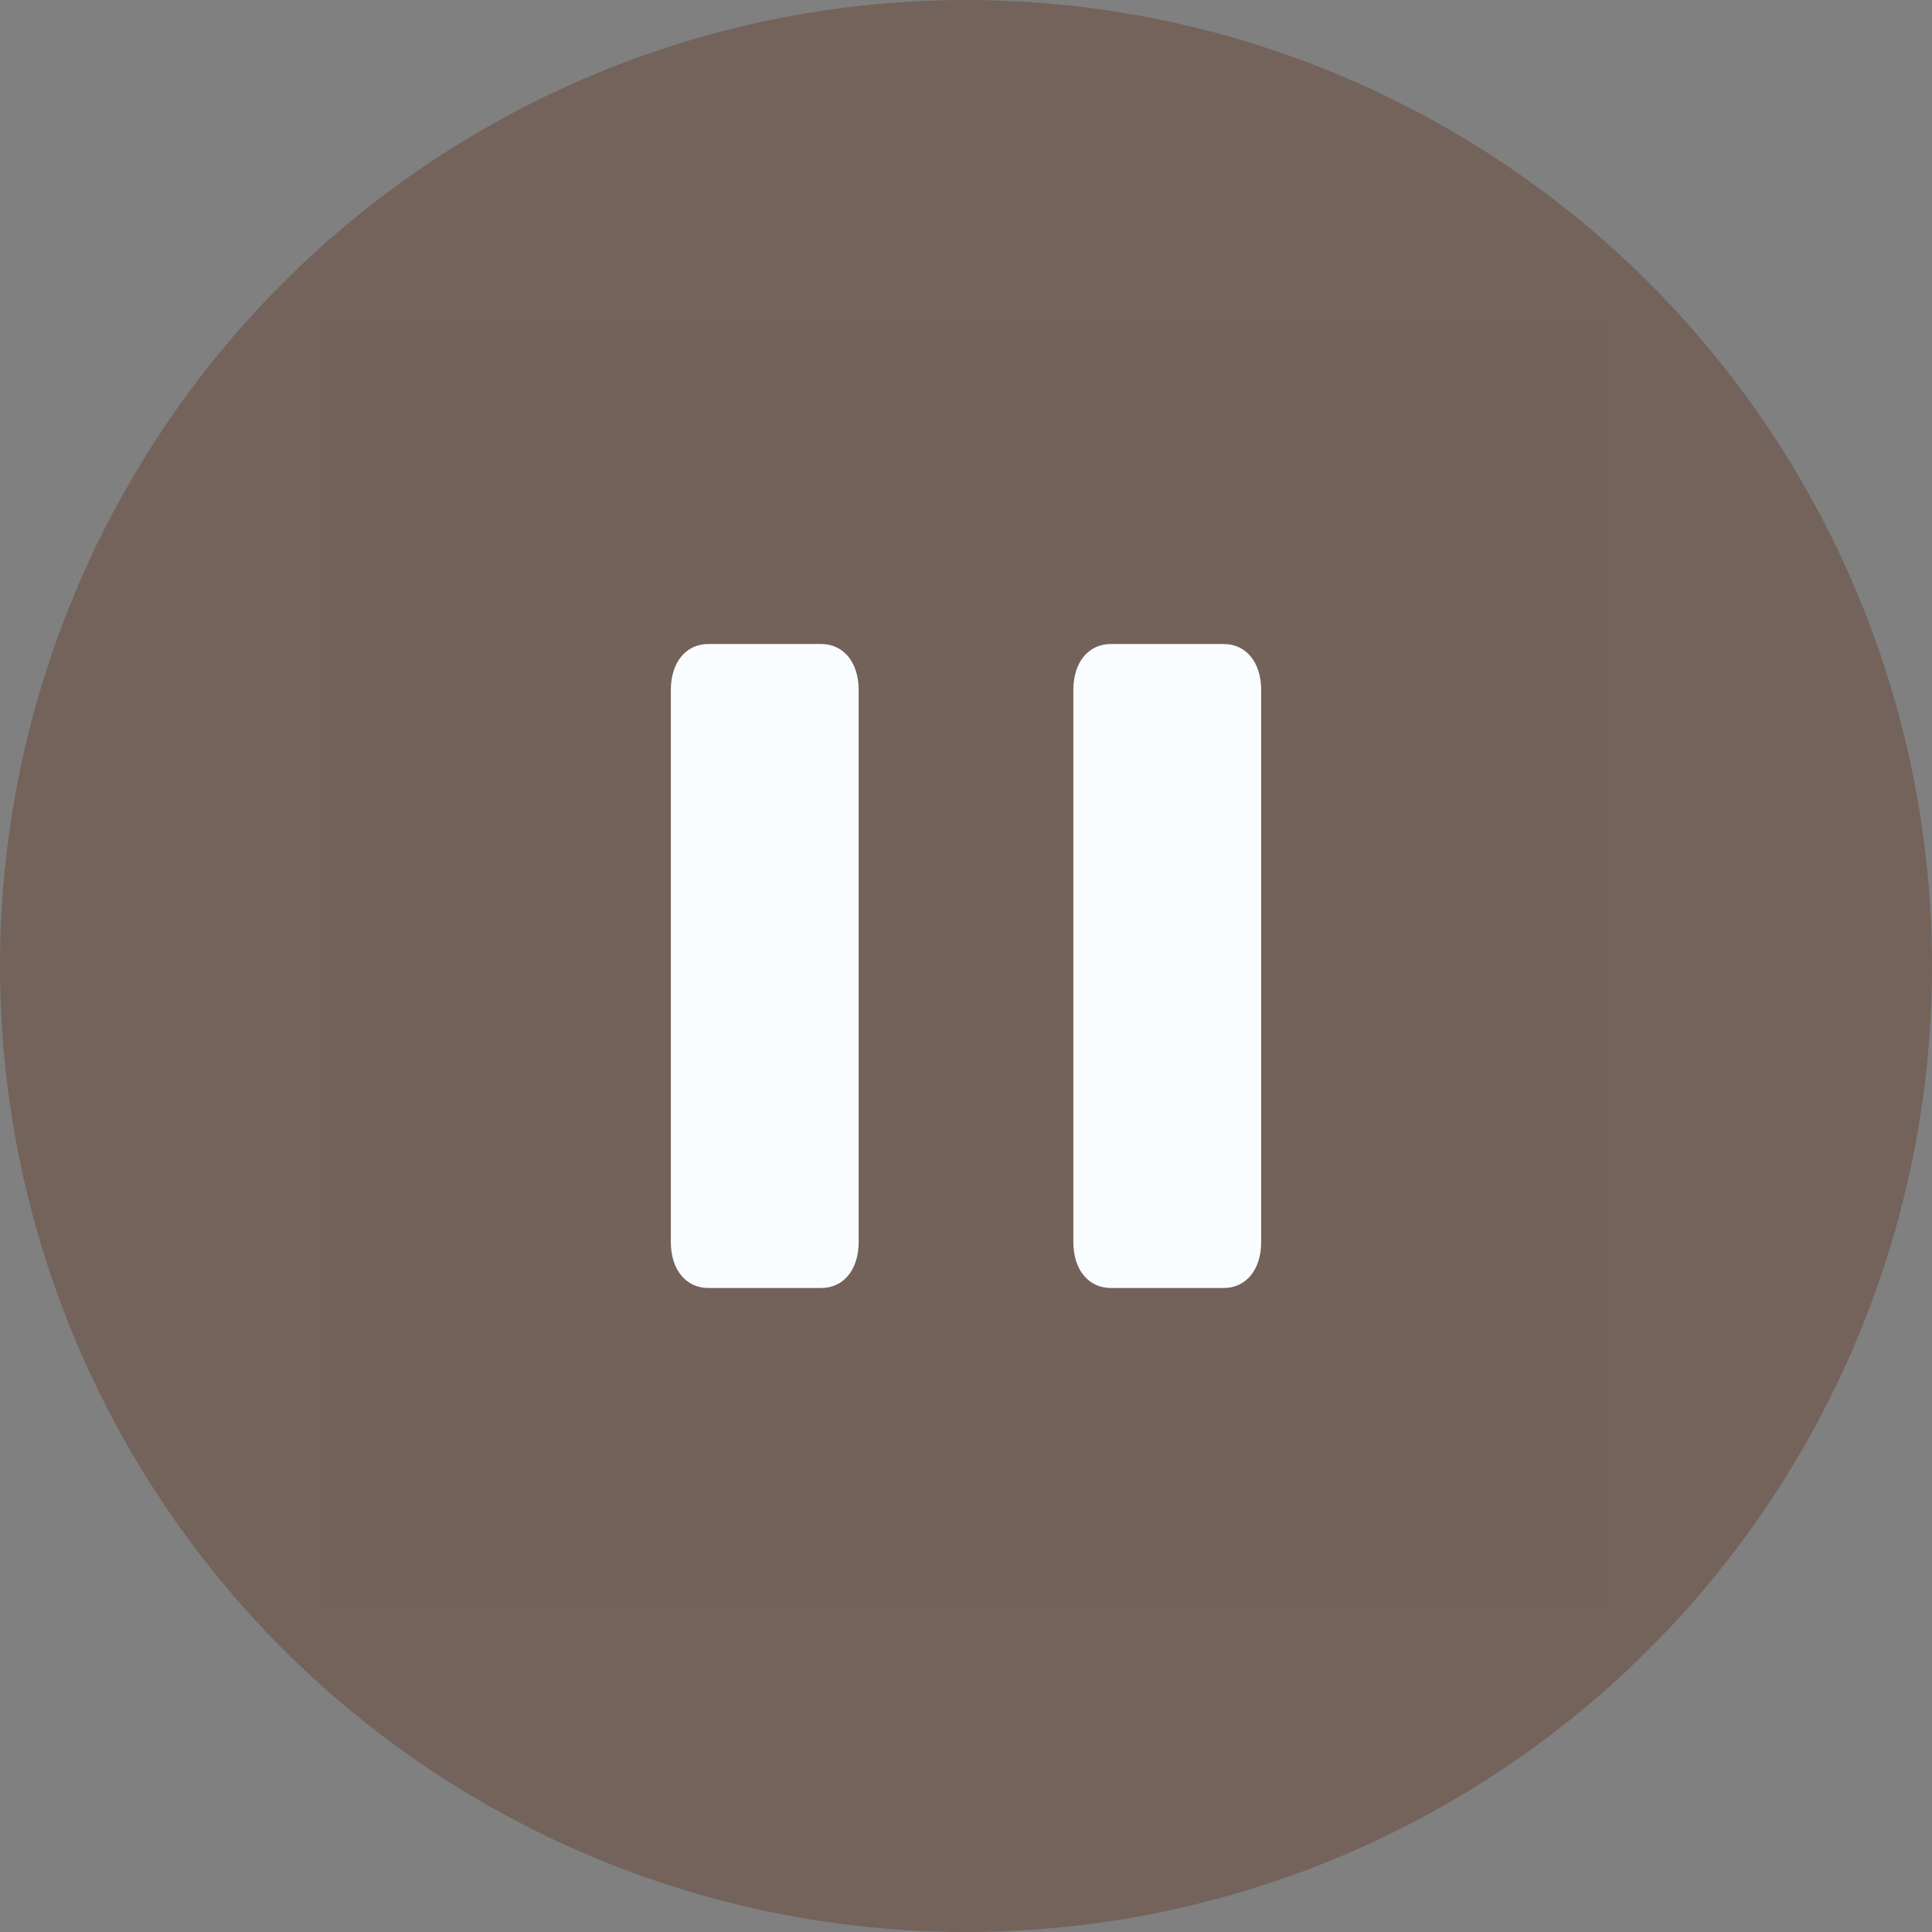
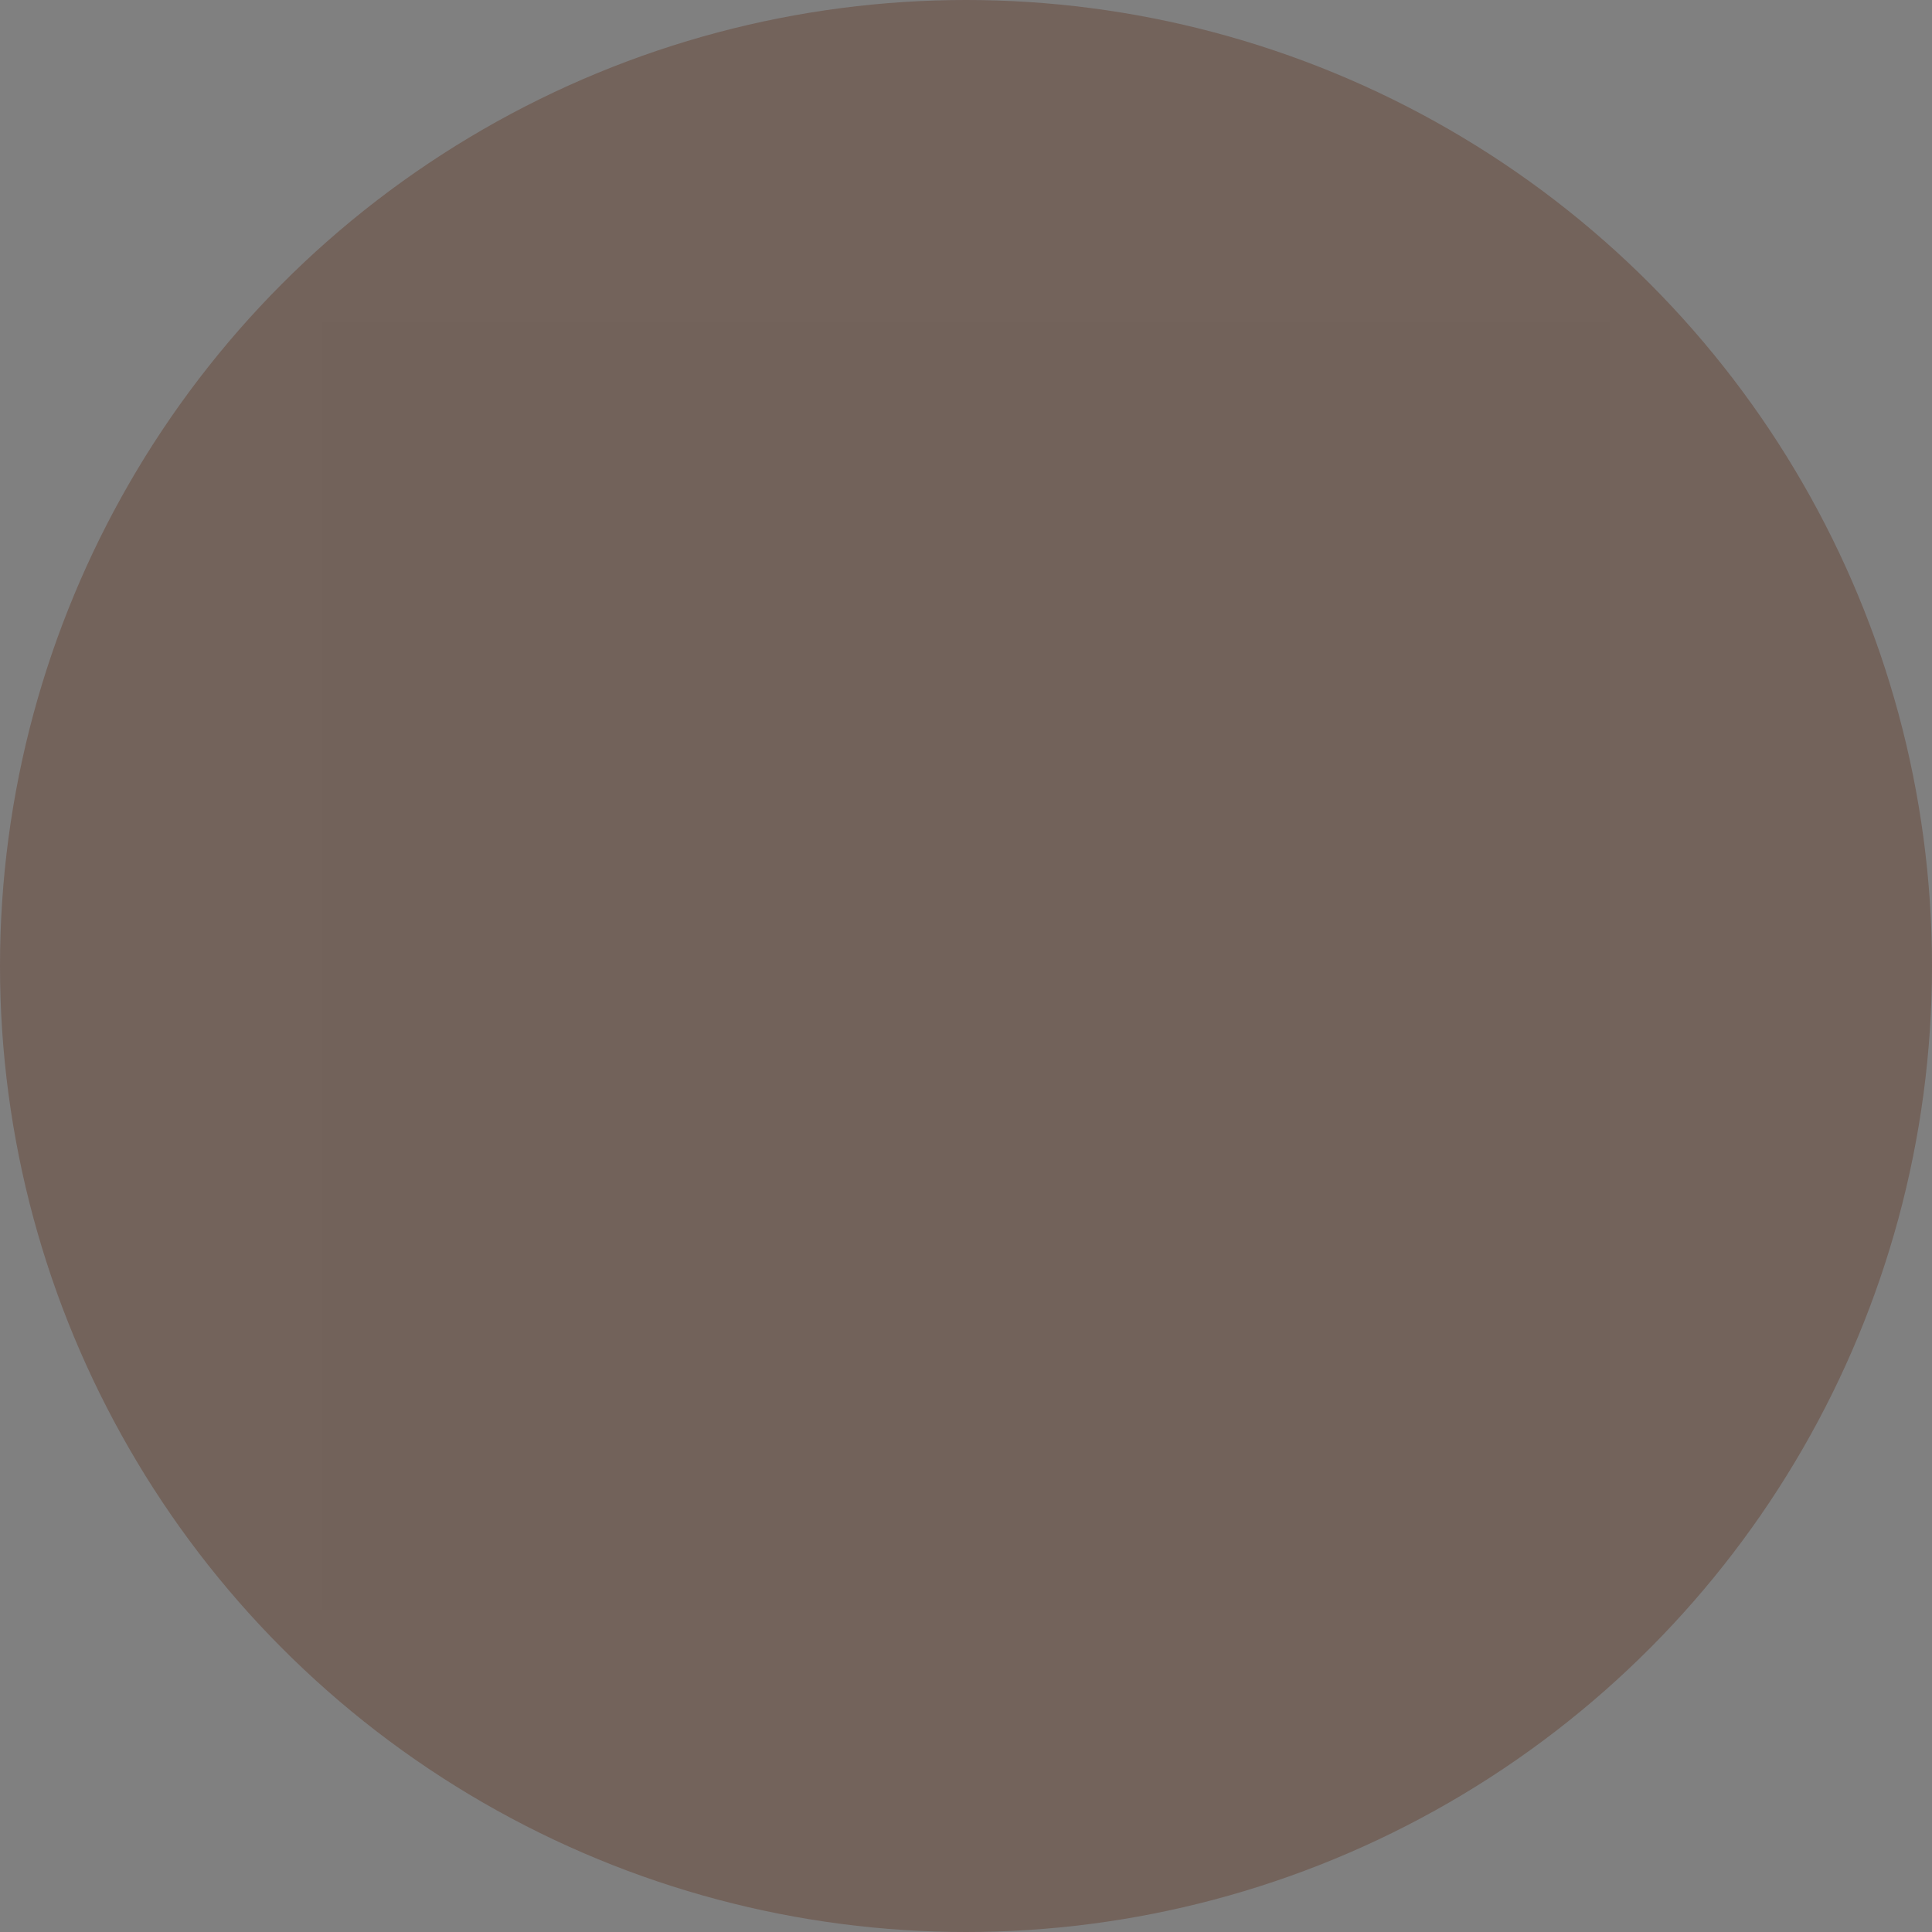
<svg xmlns="http://www.w3.org/2000/svg" width="36" height="36" viewBox="0 0 36 36" fill="none">
  <rect x="0" y="0" width="36" height="36" fill="#808080" stroke="none" />
  <g style="mix-blend-mode:multiply" opacity="0.5">
    <circle cx="18" cy="18" r="18" fill="#664536" />
  </g>
  <rect opacity="0.01" x="6" y="6" width="24" height="24" fill="black" />
-   <path fill-rule="evenodd" clip-rule="evenodd" d="M13.2 12H15.3C15.72 12 16 12.343 16 12.857V23.143C16 23.657 15.72 24 15.3 24H13.2C12.78 24 12.5 23.657 12.5 23.143V12.857C12.5 12.343 12.78 12 13.2 12ZM20.7 12H22.8C23.22 12 23.5 12.343 23.5 12.857V23.143C23.5 23.657 23.22 24 22.8 24H20.7C20.28 24 20 23.657 20 23.143V12.857C20 12.343 20.28 12 20.7 12Z" fill="#FAFDFF" />
</svg>